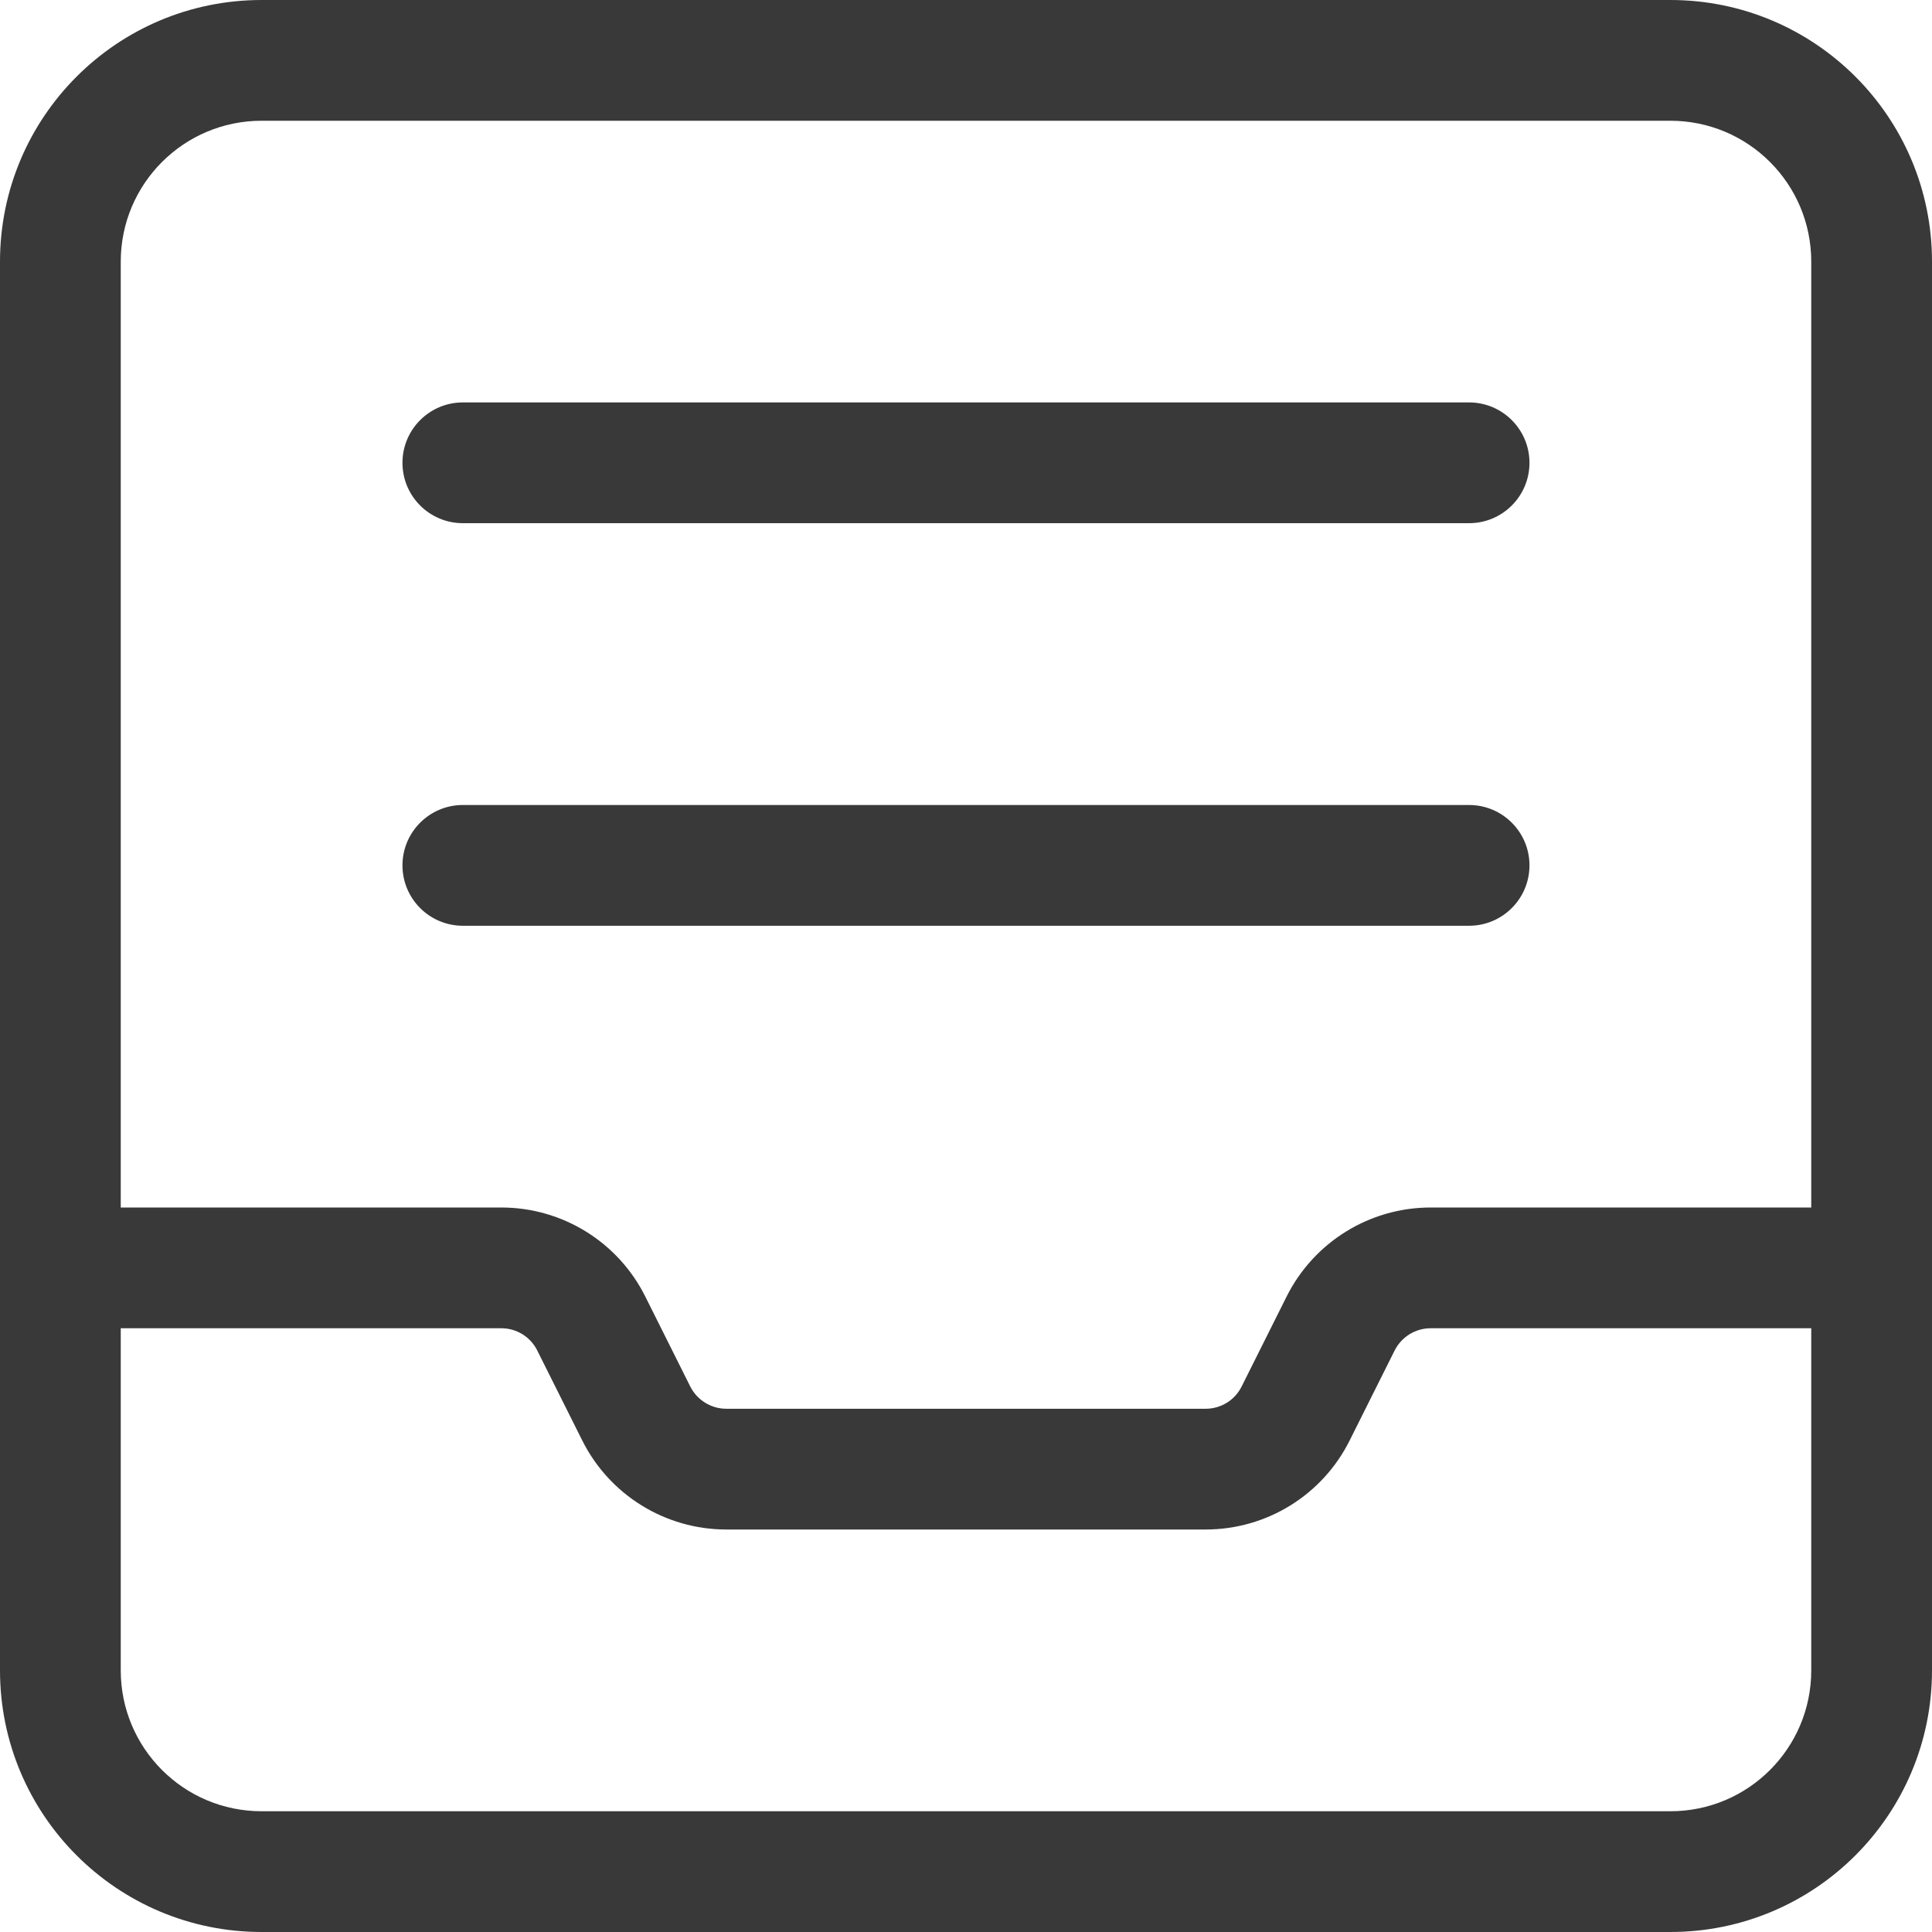
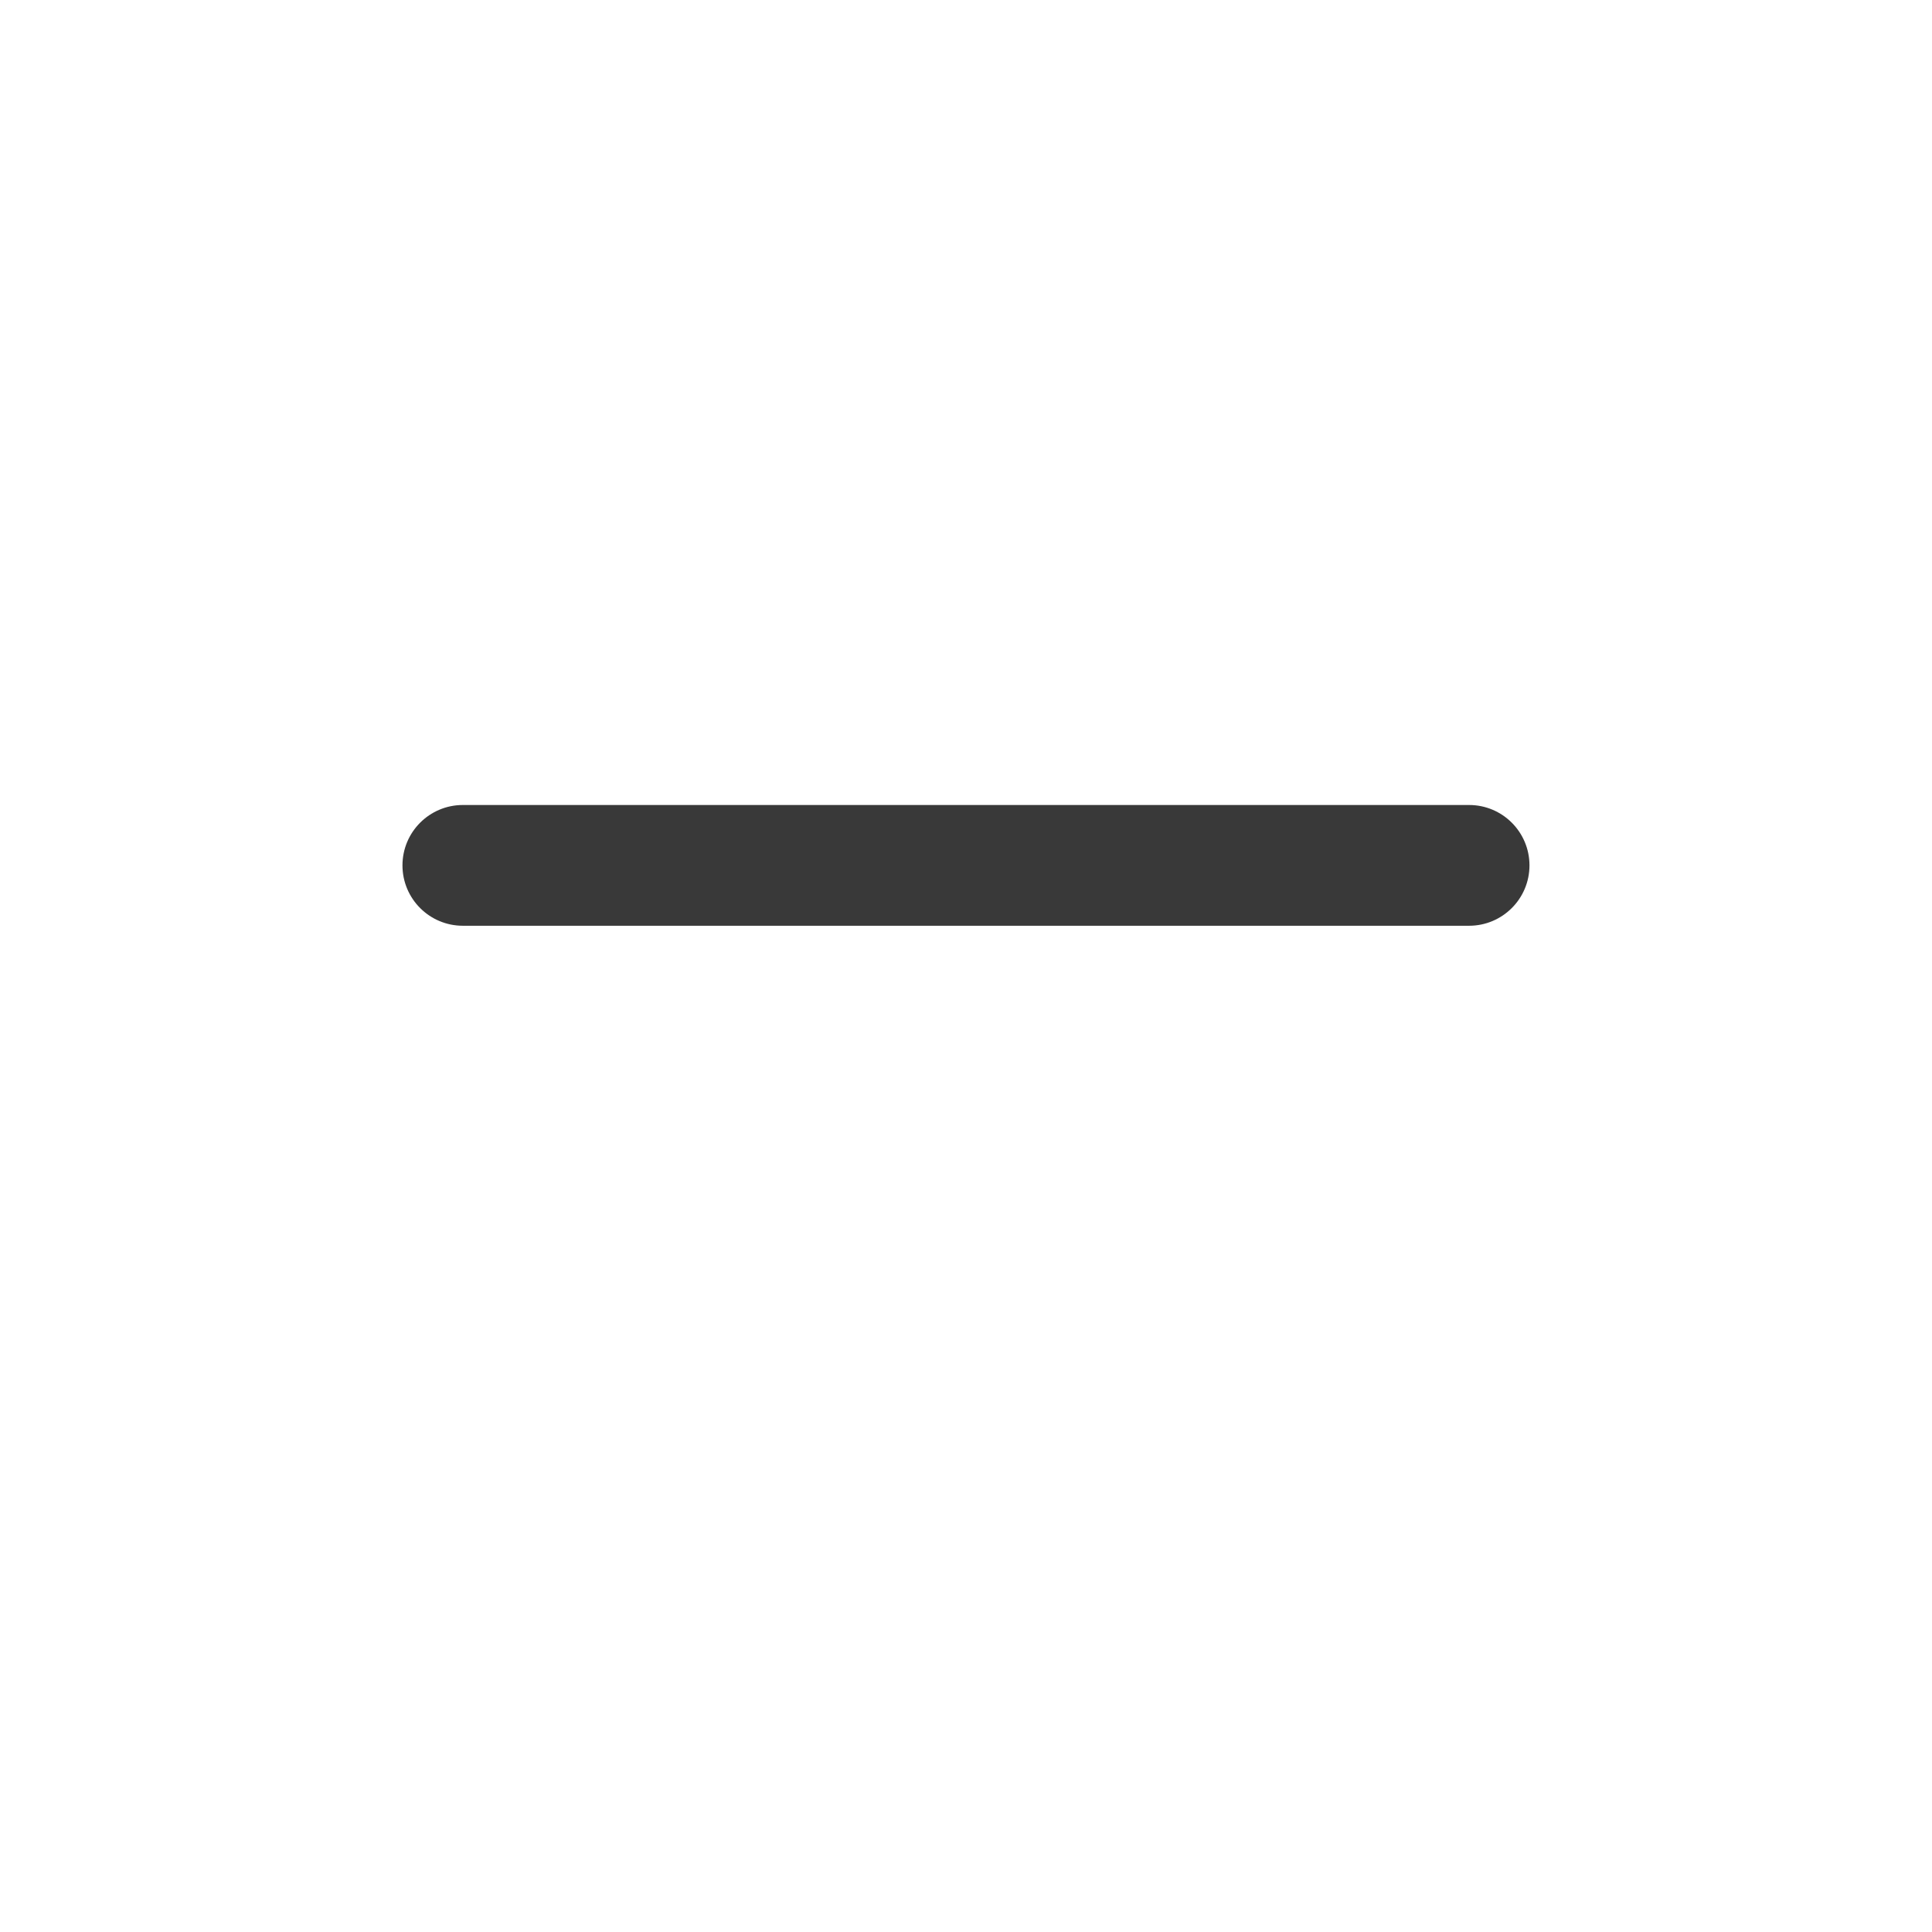
<svg xmlns="http://www.w3.org/2000/svg" width="192" height="192" viewBox="0 0 192 192" fill="none">
-   <path fill-rule="evenodd" clip-rule="evenodd" d="M26 12C18.264 12 12 18.264 12 26V166C12 173.736 18.264 180 26 180H166C173.736 180 180 173.736 180 166V26C180 18.264 173.736 12 166 12H26ZM0 26C0 11.636 11.636 0 26 0H166C180.364 0 192 11.636 192 26V166C192 180.364 180.364 192 166 192H26C11.636 192 0 180.364 0 166V26Z" fill="#393939" />
-   <path fill-rule="evenodd" clip-rule="evenodd" d="M0 126C0 122.686 2.686 120 6 120H49.82C55.881 120 61.419 123.422 64.127 128.847L68.593 137.78C69.279 139.144 70.667 140 72.18 140H119.82C121.337 140 122.716 139.145 123.39 137.793L127.867 128.84C130.582 123.426 136.114 120 142.18 120H186C189.314 120 192 122.686 192 126C192 129.314 189.314 132 186 132H142.18C140.668 132 139.282 132.852 138.596 134.215L138.593 134.22L134.13 143.147C131.424 148.575 125.883 152 119.82 152H72.18C66.114 152 60.582 148.574 57.867 143.16L53.39 134.207C52.716 132.855 51.337 132 49.82 132H6C2.686 132 0 129.314 0 126Z" fill="#393939" />
-   <path fill-rule="evenodd" clip-rule="evenodd" d="M39.997 45.993C39.997 42.68 42.683 39.993 45.997 39.993H145.997C149.31 39.993 151.997 42.68 151.997 45.993C151.997 49.307 149.31 51.993 145.997 51.993H45.997C42.683 51.993 39.997 49.307 39.997 45.993Z" fill="#393939" />
  <path fill-rule="evenodd" clip-rule="evenodd" d="M39.997 86C39.997 82.686 42.683 80 45.997 80H145.997C149.31 80 151.997 82.686 151.997 86C151.997 89.314 149.31 92 145.997 92H45.997C42.683 92 39.997 89.314 39.997 86Z" fill="#393939" />
</svg>